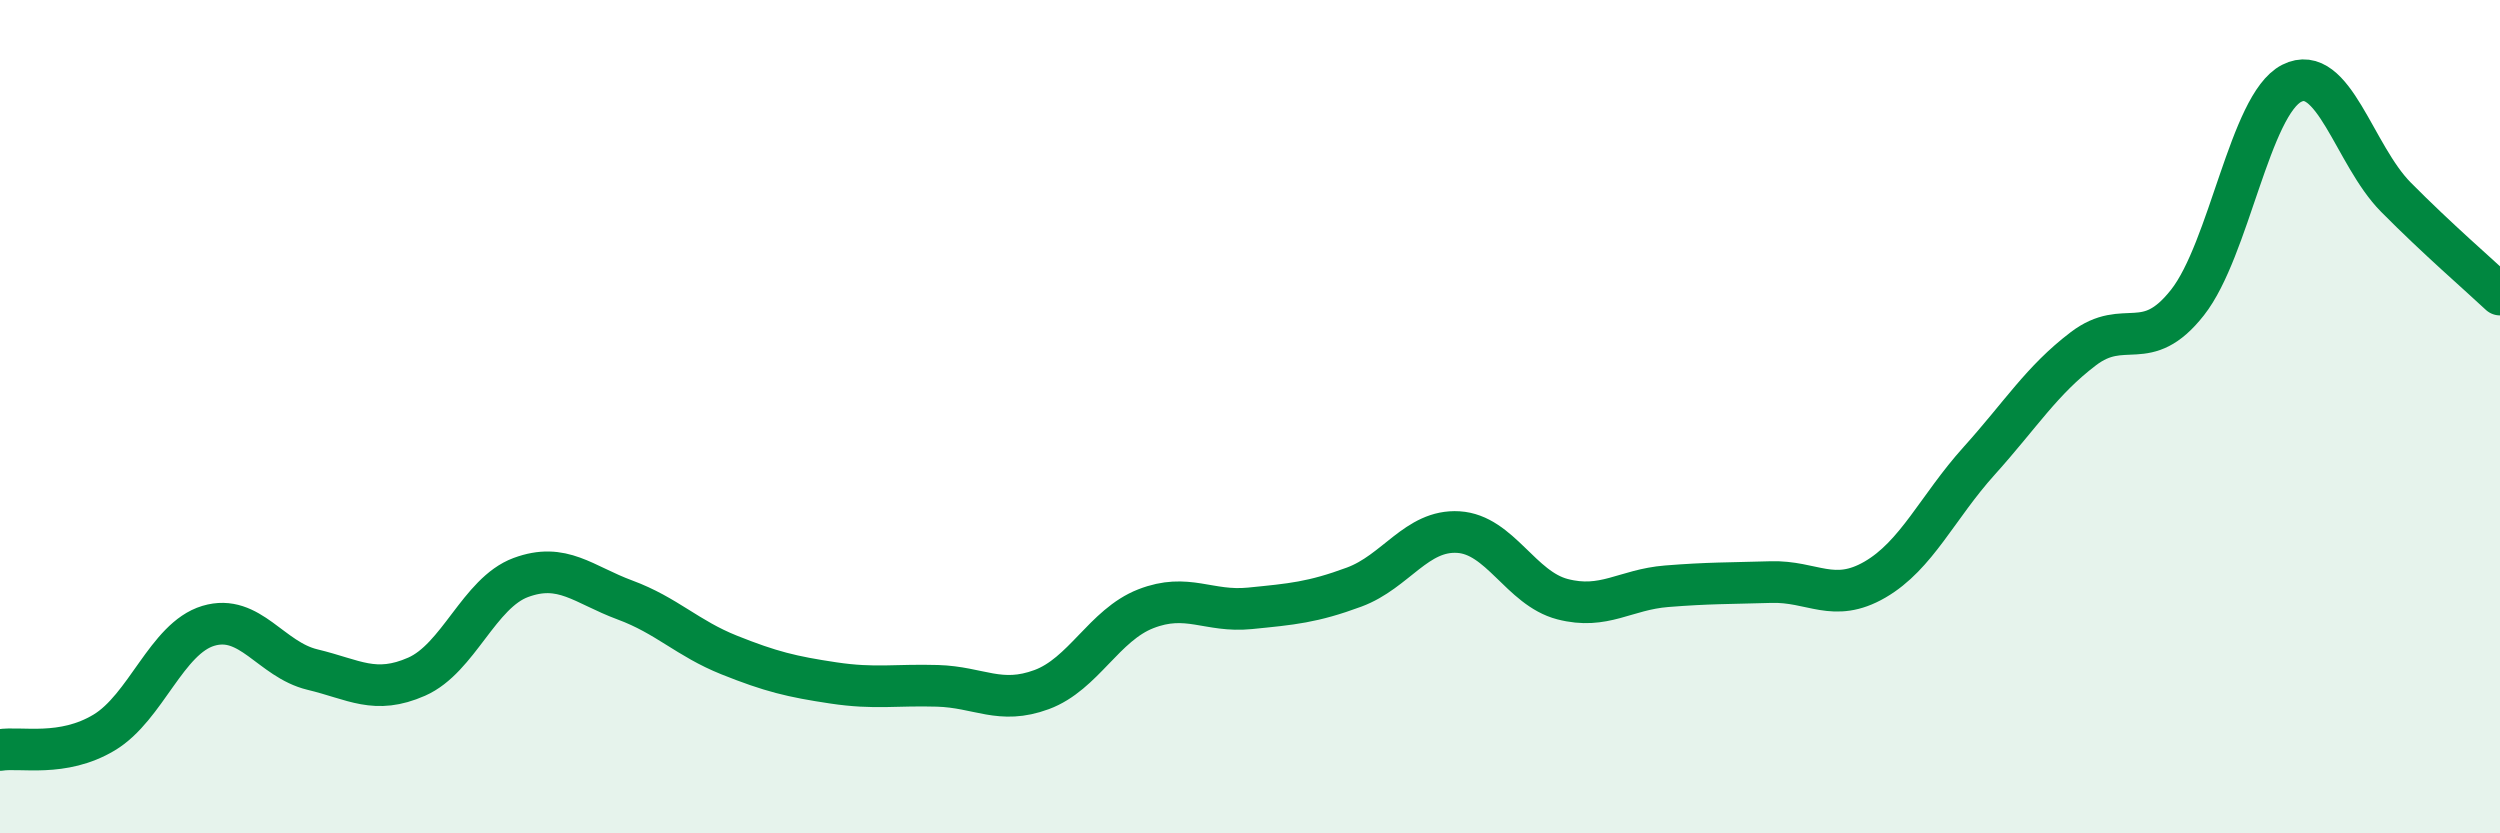
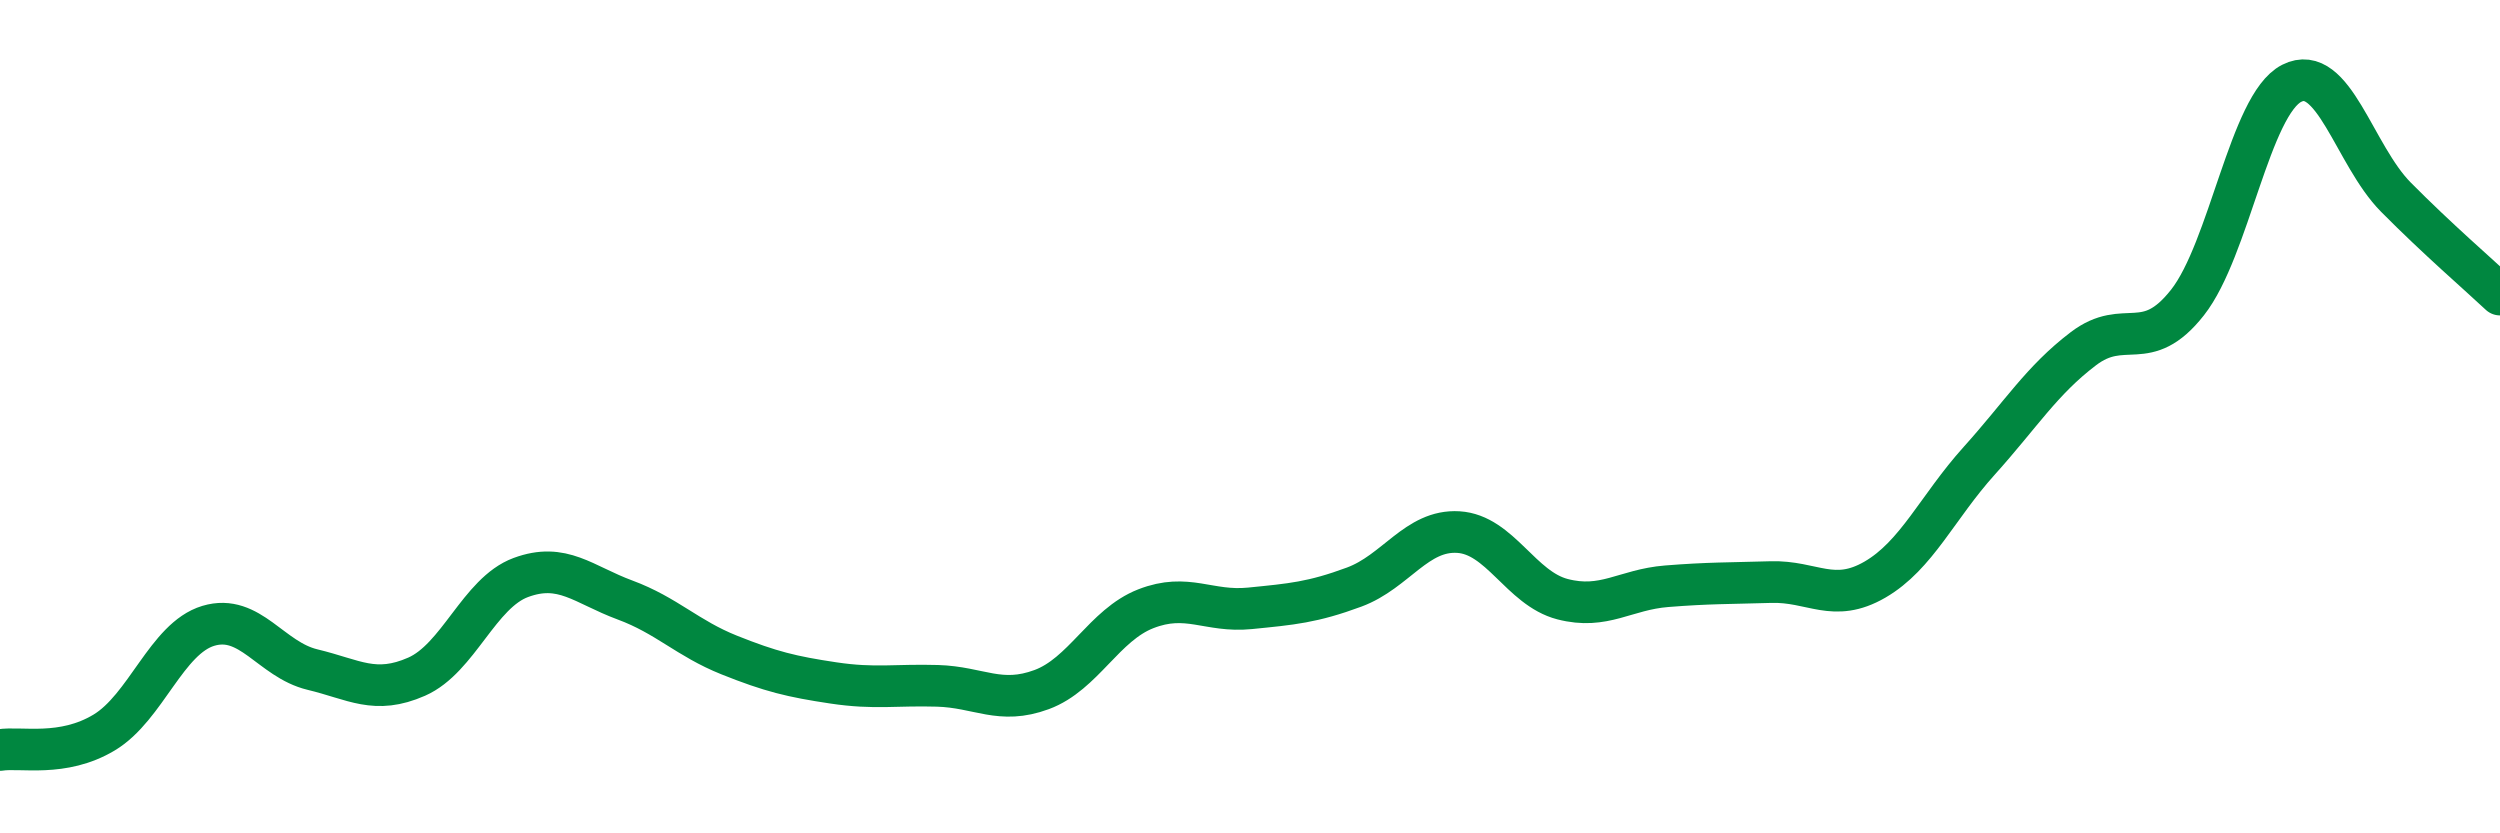
<svg xmlns="http://www.w3.org/2000/svg" width="60" height="20" viewBox="0 0 60 20">
-   <path d="M 0,18 C 0.5,17.92 1.5,18.18 2.5,17.58 C 3.5,16.98 4,15.32 5,15.02 C 6,14.72 6.5,15.83 7.5,16.07 C 8.5,16.31 9,16.68 10,16.24 C 11,15.8 11.5,14.23 12.5,13.86 C 13.5,13.49 14,14.03 15,14.4 C 16,14.77 16.5,15.32 17.5,15.72 C 18.5,16.12 19,16.24 20,16.39 C 21,16.54 21.5,16.43 22.5,16.46 C 23.5,16.49 24,16.92 25,16.55 C 26,16.18 26.5,15 27.5,14.61 C 28.5,14.22 29,14.7 30,14.6 C 31,14.5 31.5,14.46 32.5,14.09 C 33.5,13.72 34,12.71 35,12.77 C 36,12.83 36.5,14.12 37.5,14.38 C 38.5,14.64 39,14.15 40,14.07 C 41,13.99 41.5,14 42.5,13.97 C 43.5,13.94 44,14.49 45,13.91 C 46,13.33 46.5,12.17 47.5,11.06 C 48.5,9.95 49,9.13 50,8.37 C 51,7.61 51.5,8.53 52.5,7.26 C 53.5,5.99 54,2.51 55,2 C 56,1.49 56.5,3.72 57.5,4.73 C 58.5,5.74 59.5,6.6 60,7.07L60 20L0 20Z" fill="#008740" opacity="0.1" stroke-linecap="round" stroke-linejoin="round" />
  <path d="M 0,18 C 0.5,17.92 1.5,18.18 2.5,17.58 C 3.5,16.98 4,15.32 5,15.02 C 6,14.72 6.5,15.83 7.5,16.07 C 8.5,16.31 9,16.68 10,16.24 C 11,15.8 11.5,14.23 12.5,13.86 C 13.5,13.49 14,14.03 15,14.4 C 16,14.77 16.5,15.32 17.5,15.72 C 18.5,16.12 19,16.24 20,16.39 C 21,16.54 21.5,16.43 22.5,16.46 C 23.5,16.49 24,16.92 25,16.55 C 26,16.18 26.5,15 27.5,14.61 C 28.5,14.22 29,14.7 30,14.6 C 31,14.5 31.5,14.46 32.5,14.09 C 33.5,13.72 34,12.71 35,12.77 C 36,12.83 36.5,14.12 37.5,14.38 C 38.5,14.64 39,14.15 40,14.07 C 41,13.99 41.5,14 42.5,13.97 C 43.5,13.94 44,14.49 45,13.91 C 46,13.33 46.5,12.17 47.5,11.06 C 48.5,9.95 49,9.13 50,8.37 C 51,7.61 51.5,8.53 52.5,7.26 C 53.5,5.99 54,2.51 55,2 C 56,1.49 56.5,3.72 57.5,4.73 C 58.5,5.74 59.5,6.6 60,7.07" stroke="#008740" stroke-width="1" fill="none" stroke-linecap="round" stroke-linejoin="round" />
</svg>